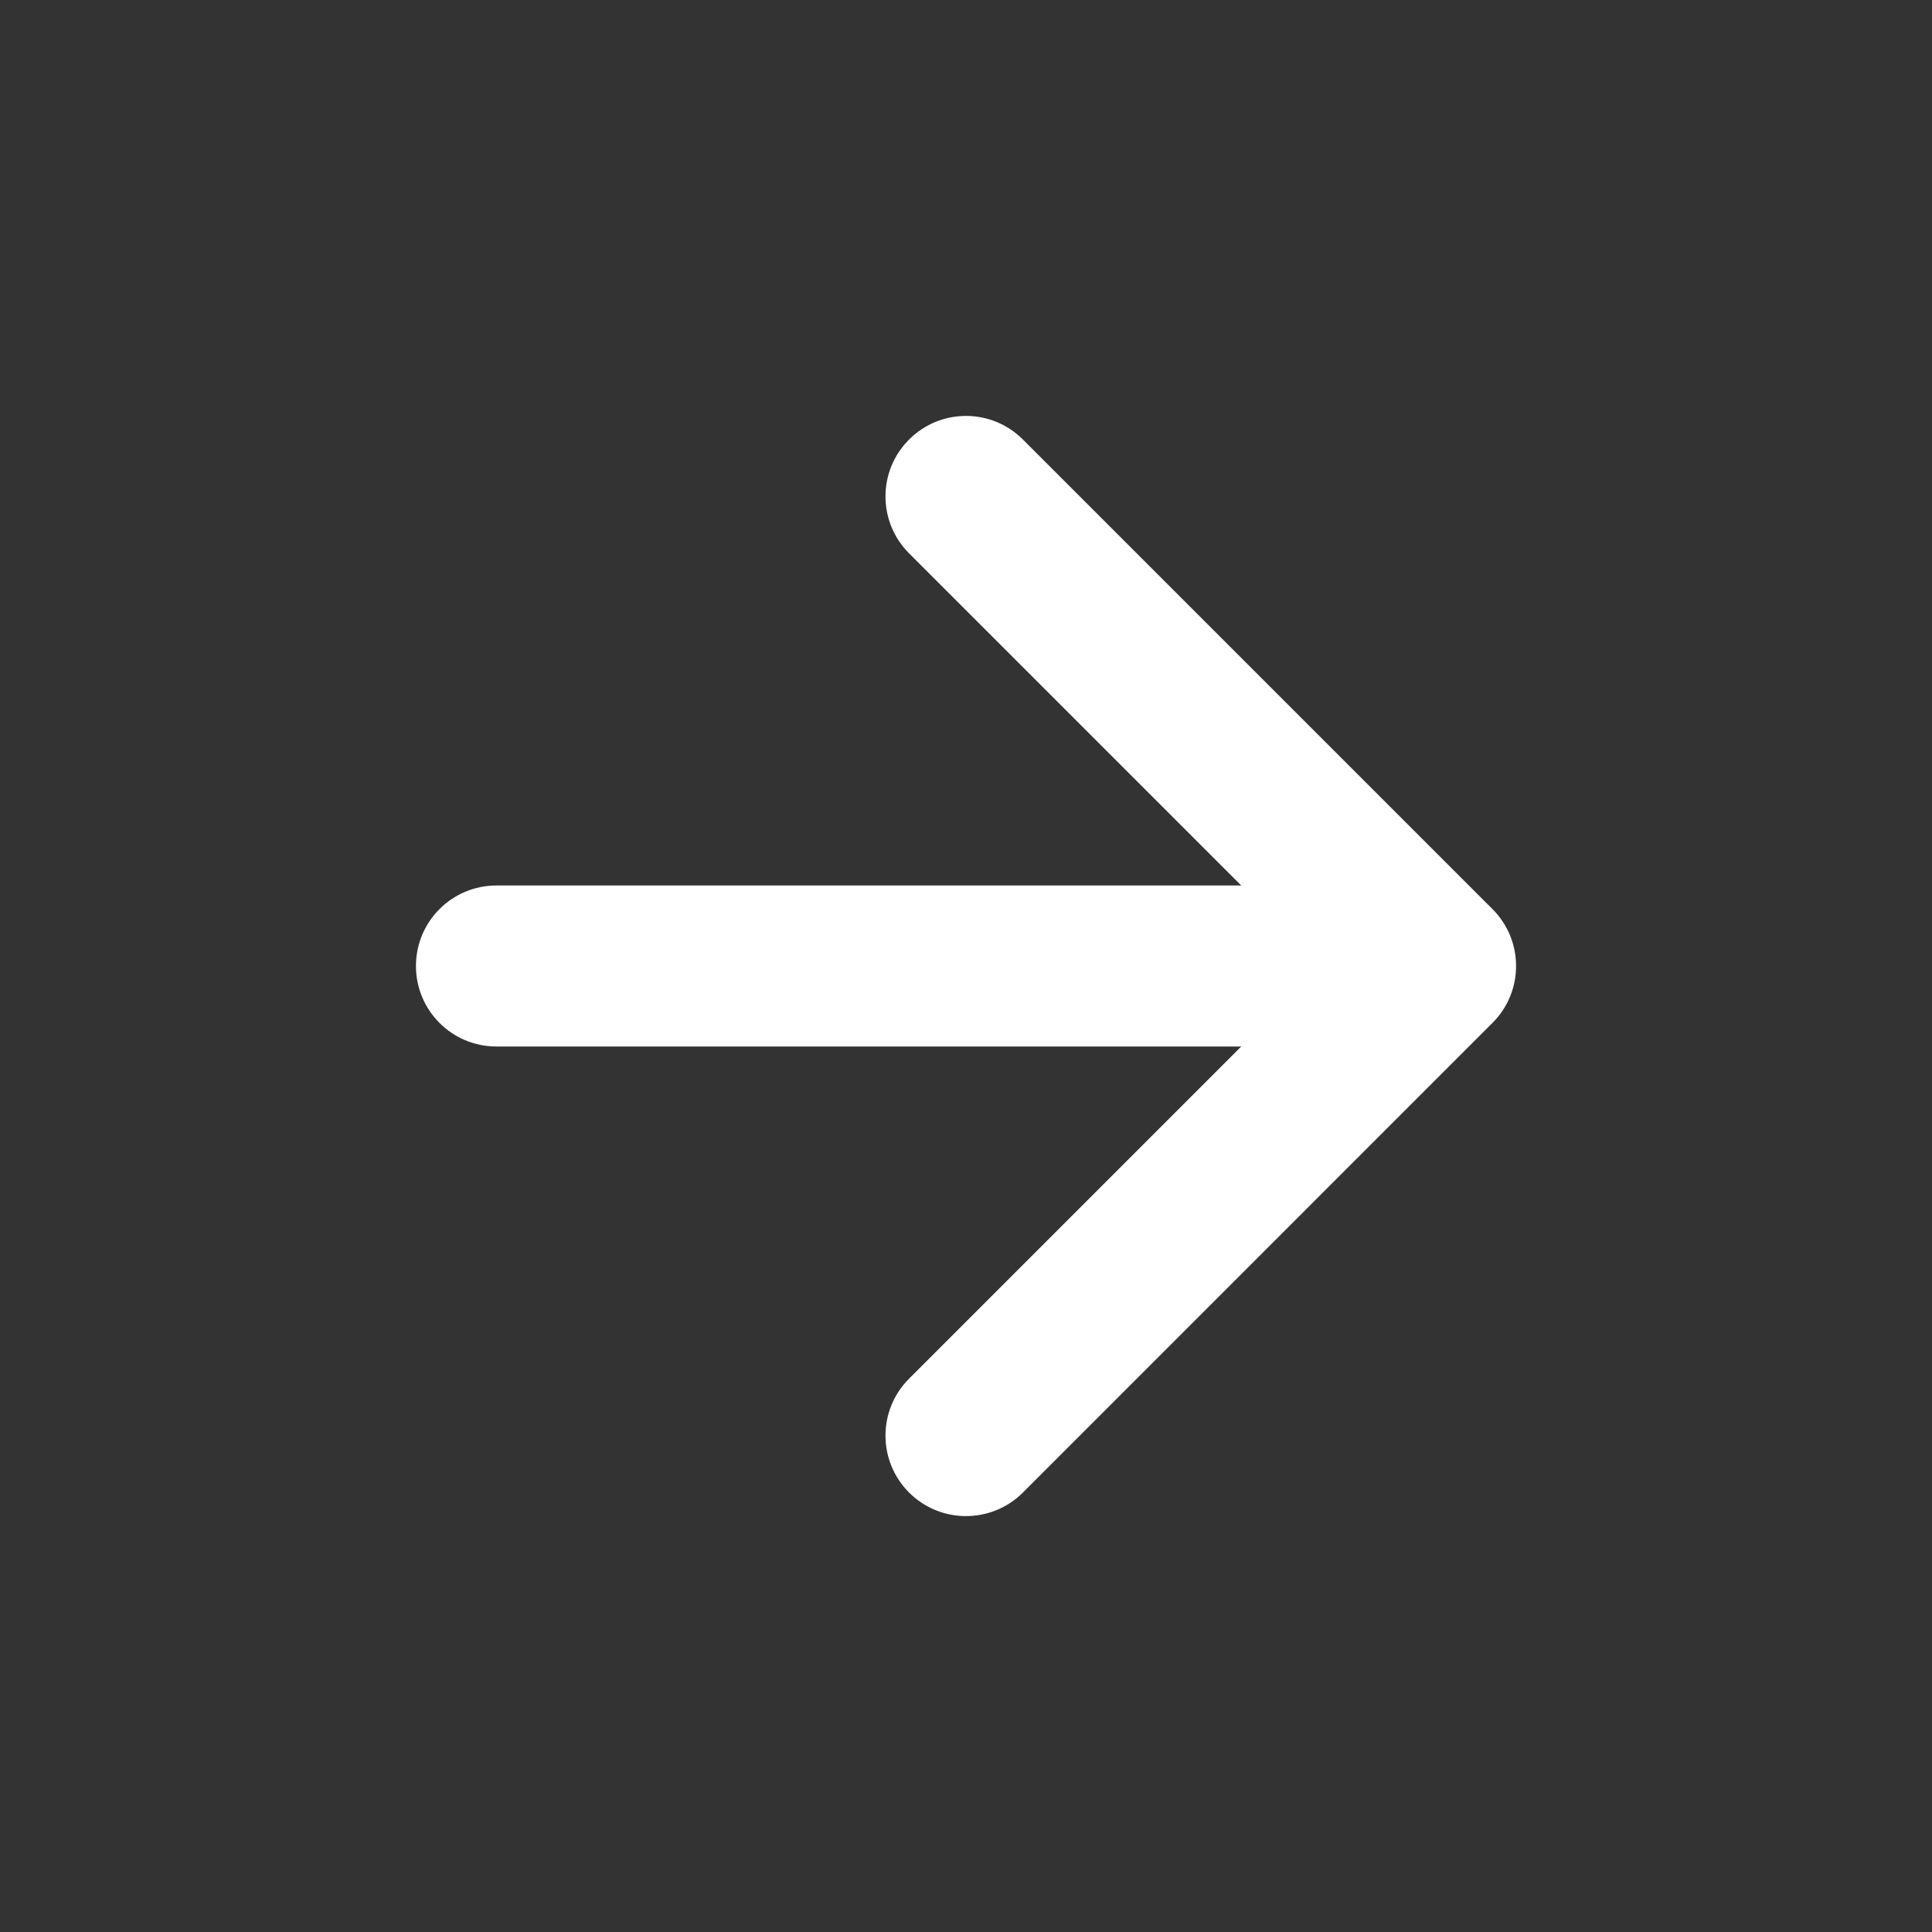
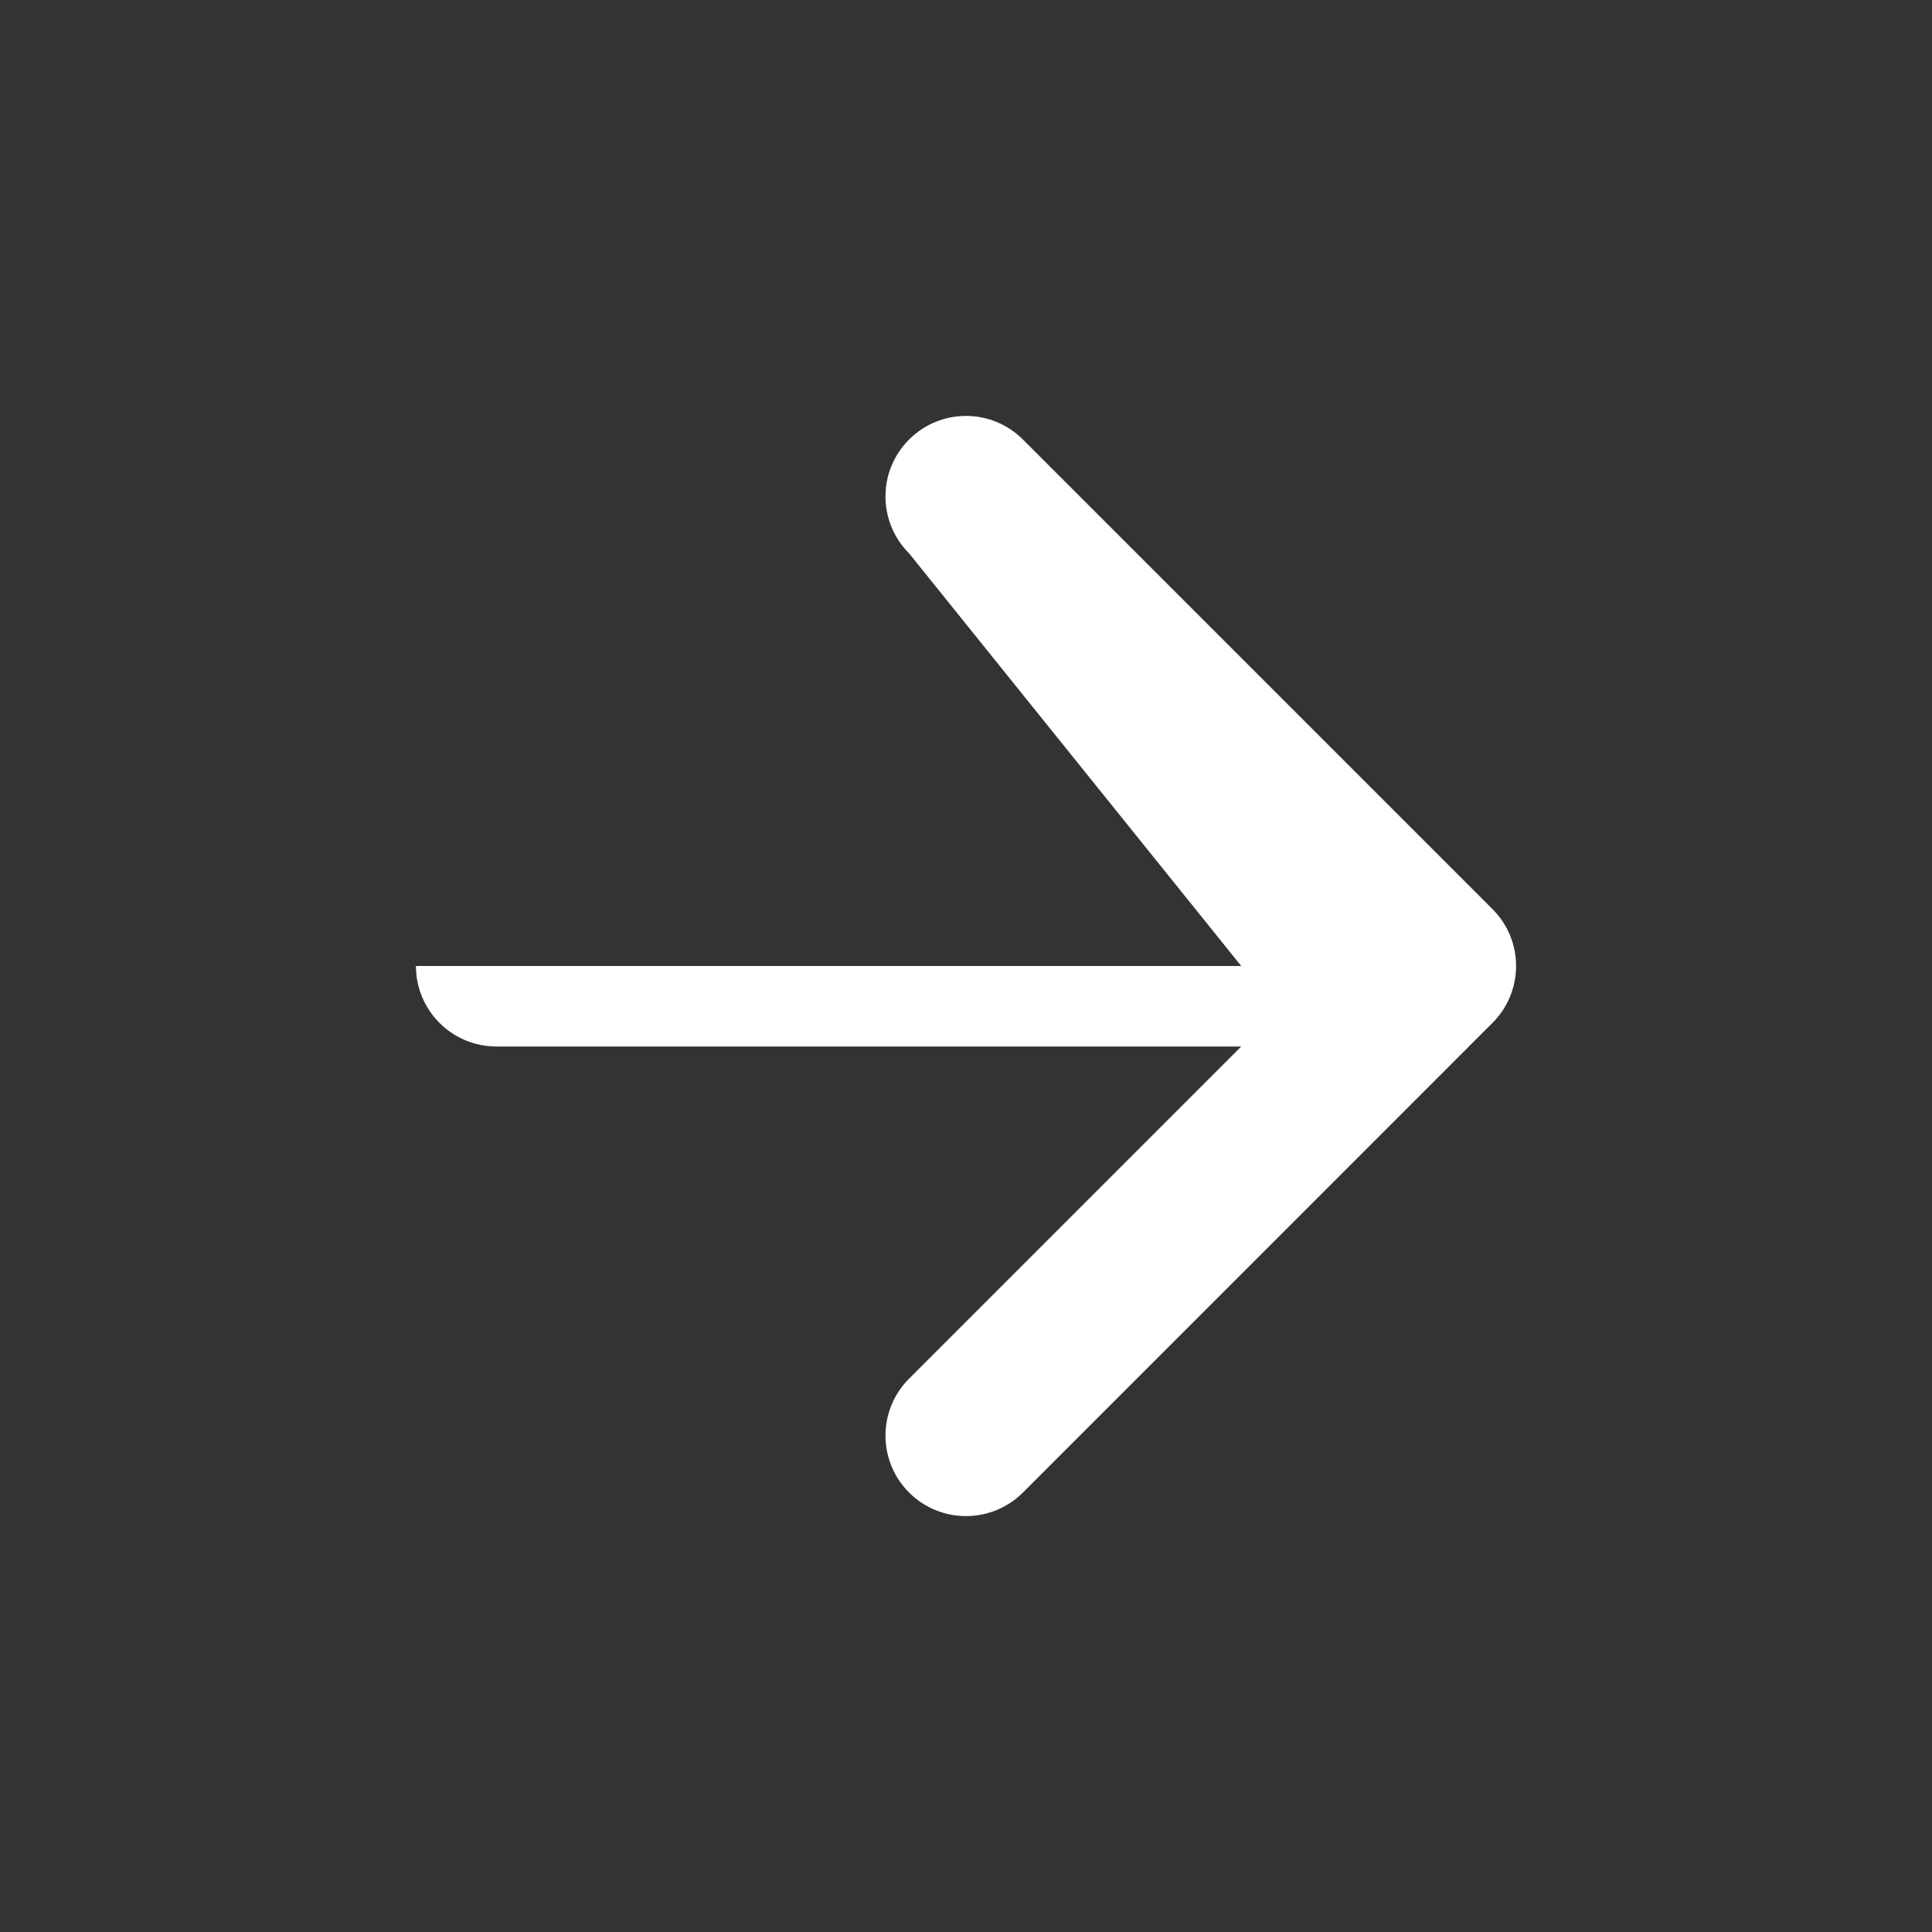
<svg xmlns="http://www.w3.org/2000/svg" width="24" height="24" viewBox="0 0 24 24" fill="none">
  <rect x="0" y="0" width="24" height="24" fill="#333333" stroke="none" />
  <g id="Arrow-right">
-     <path id="Icon (Stroke)" fill-rule="evenodd" clip-rule="evenodd" d="M11.293 5.46C11.683 5.069 12.316 5.069 12.707 5.46L18.54 11.293C18.931 11.683 18.931 12.317 18.54 12.707L12.707 18.541C12.316 18.931 11.683 18.931 11.293 18.541C10.902 18.15 10.902 17.517 11.293 17.126L15.419 13H6.167C5.614 13 5.167 12.552 5.167 12C5.167 11.448 5.614 11 6.167 11H15.419L11.293 6.874C10.902 6.483 10.902 5.85 11.293 5.46Z" fill="white" />
+     <path id="Icon (Stroke)" fill-rule="evenodd" clip-rule="evenodd" d="M11.293 5.46C11.683 5.069 12.316 5.069 12.707 5.46L18.54 11.293C18.931 11.683 18.931 12.317 18.54 12.707L12.707 18.541C12.316 18.931 11.683 18.931 11.293 18.541C10.902 18.15 10.902 17.517 11.293 17.126L15.419 13H6.167C5.614 13 5.167 12.552 5.167 12H15.419L11.293 6.874C10.902 6.483 10.902 5.85 11.293 5.46Z" fill="white" />
  </g>
</svg>